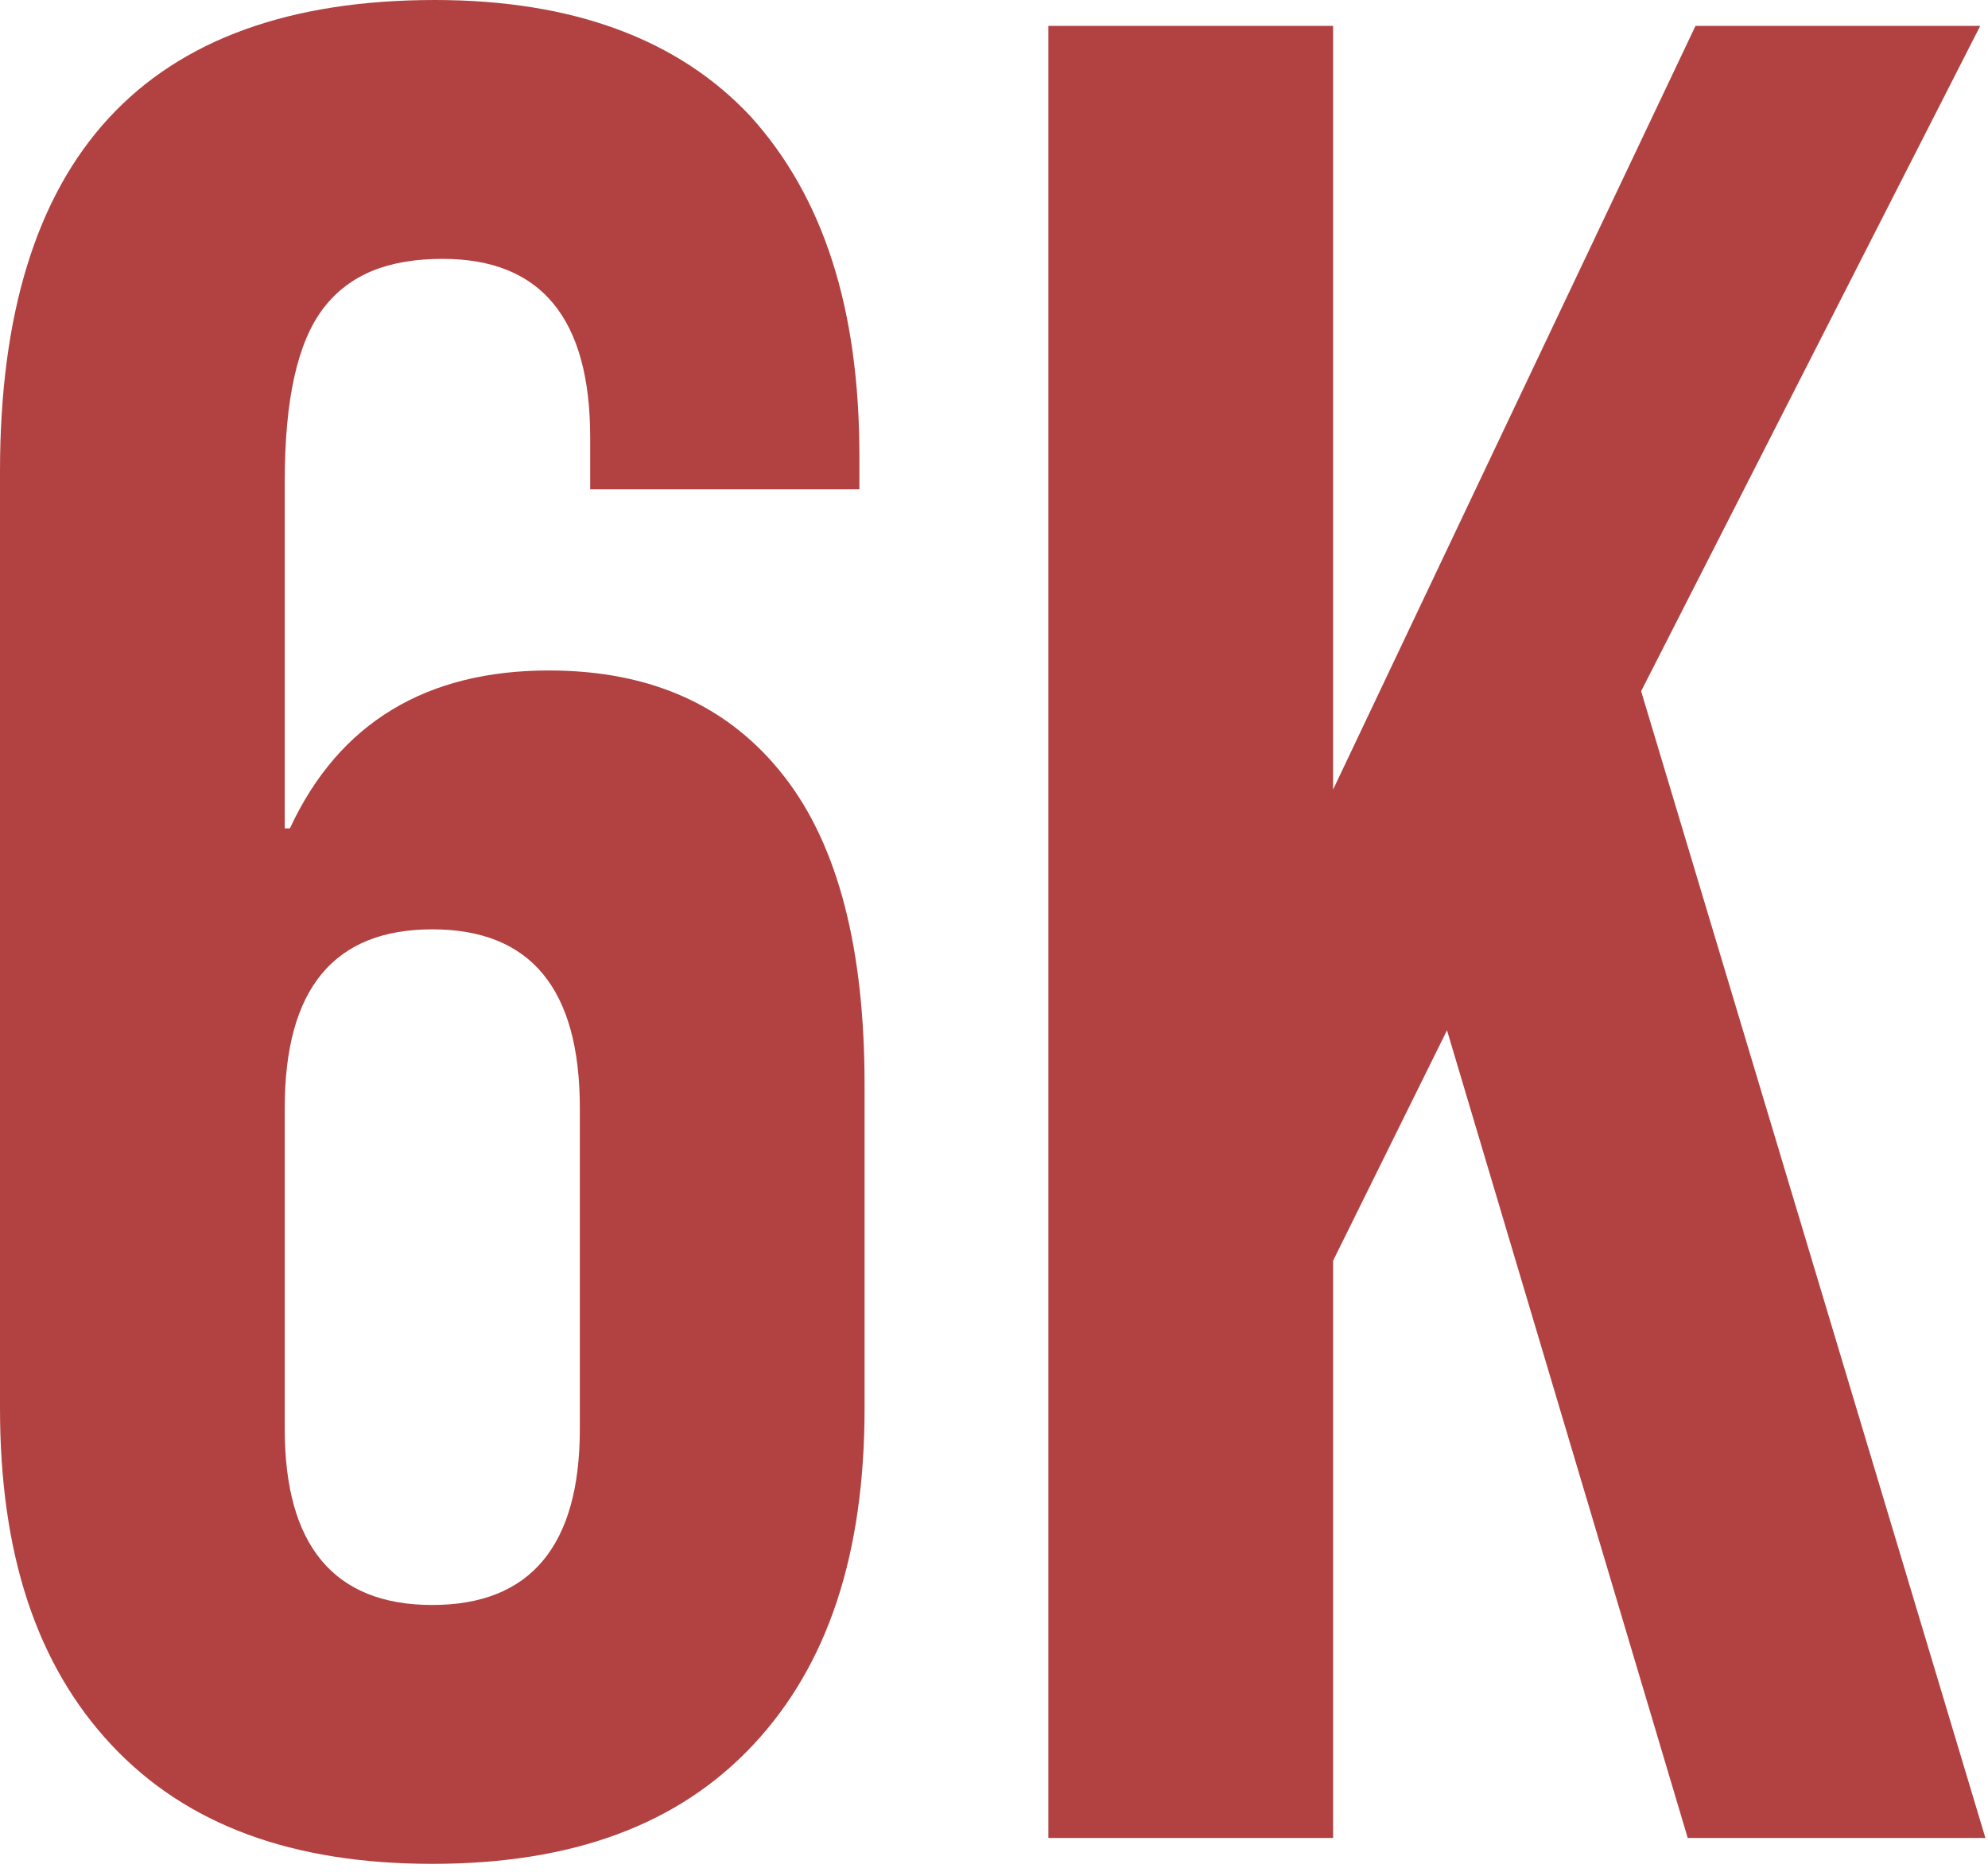
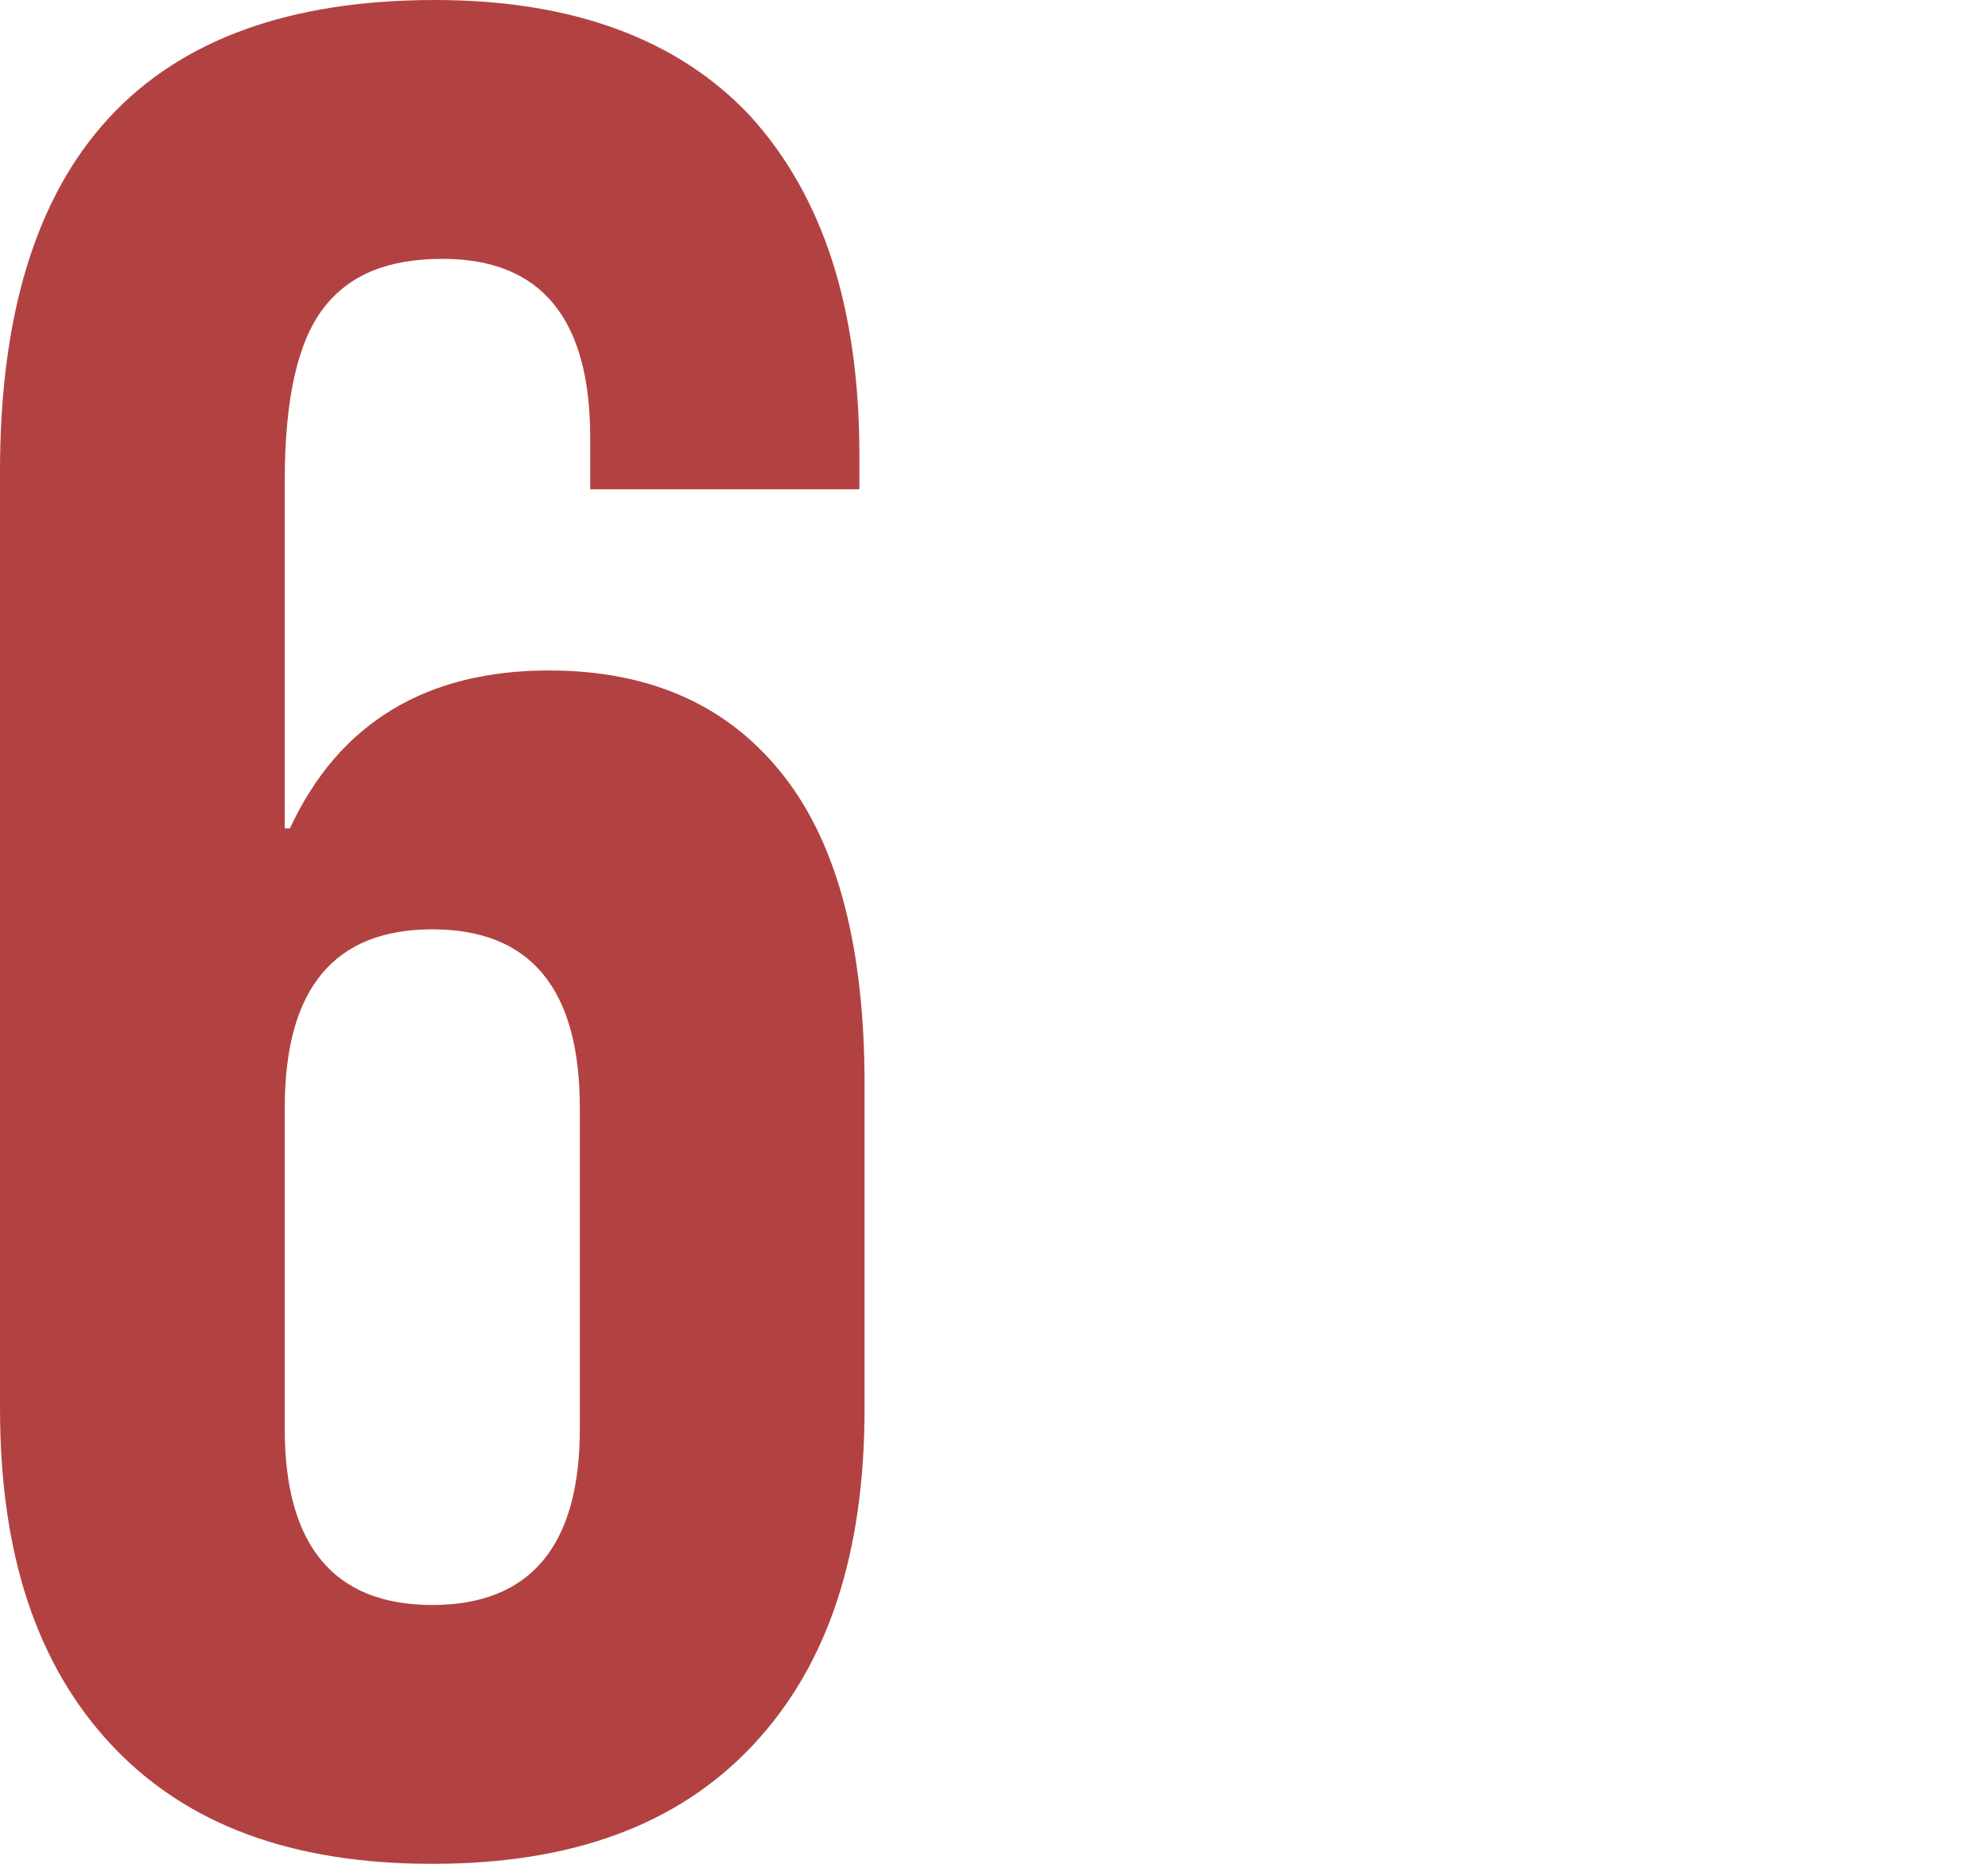
<svg xmlns="http://www.w3.org/2000/svg" width="100%" height="100%" viewBox="0 0 120 113" version="1.1" xml:space="preserve" style="fill-rule:evenodd;clip-rule:evenodd;stroke-linejoin:round;stroke-miterlimit:2;">
  <g transform="matrix(3.125,0,0,3.125,0,0)">
    <g transform="matrix(1,0,0,1,-734.816,-1479.17)">
      <g transform="matrix(50,0,0,50,733.016,1514.67)">
        <path d="M0.203,0.01C0.149,0.01 0.108,-0.005 0.079,-0.036C0.05,-0.067 0.036,-0.11 0.036,-0.166L0.036,-0.528C0.036,-0.649 0.092,-0.71 0.204,-0.71C0.257,-0.71 0.298,-0.695 0.326,-0.665C0.354,-0.634 0.368,-0.591 0.368,-0.534L0.368,-0.521L0.264,-0.521L0.264,-0.541C0.264,-0.587 0.245,-0.61 0.207,-0.61C0.186,-0.61 0.171,-0.604 0.161,-0.591C0.151,-0.578 0.146,-0.556 0.146,-0.524L0.146,-0.39L0.148,-0.39C0.167,-0.431 0.201,-0.451 0.248,-0.451C0.288,-0.451 0.318,-0.437 0.339,-0.41C0.36,-0.383 0.37,-0.343 0.37,-0.291L0.37,-0.166C0.37,-0.11 0.356,-0.067 0.327,-0.036C0.298,-0.005 0.257,0.01 0.203,0.01ZM0.203,-0.09C0.241,-0.09 0.26,-0.113 0.26,-0.158L0.26,-0.282C0.26,-0.328 0.241,-0.351 0.203,-0.351C0.165,-0.351 0.146,-0.328 0.146,-0.282L0.146,-0.158C0.146,-0.113 0.165,-0.09 0.203,-0.09Z" style="fill:rgb(178,66,66);fill-rule:nonzero;" />
      </g>
      <g transform="matrix(50,0,0,50,753.016,1514.67)">
-         <path d="M0.041,-0.7L0.151,-0.7L0.151,-0.405L0.291,-0.7L0.401,-0.7L0.27,-0.443L0.403,-0L0.288,-0L0.195,-0.312L0.151,-0.223L0.151,-0L0.041,-0L0.041,-0.7Z" style="fill:rgb(178,66,66);fill-rule:nonzero;" />
-       </g>
+         </g>
    </g>
  </g>
</svg>